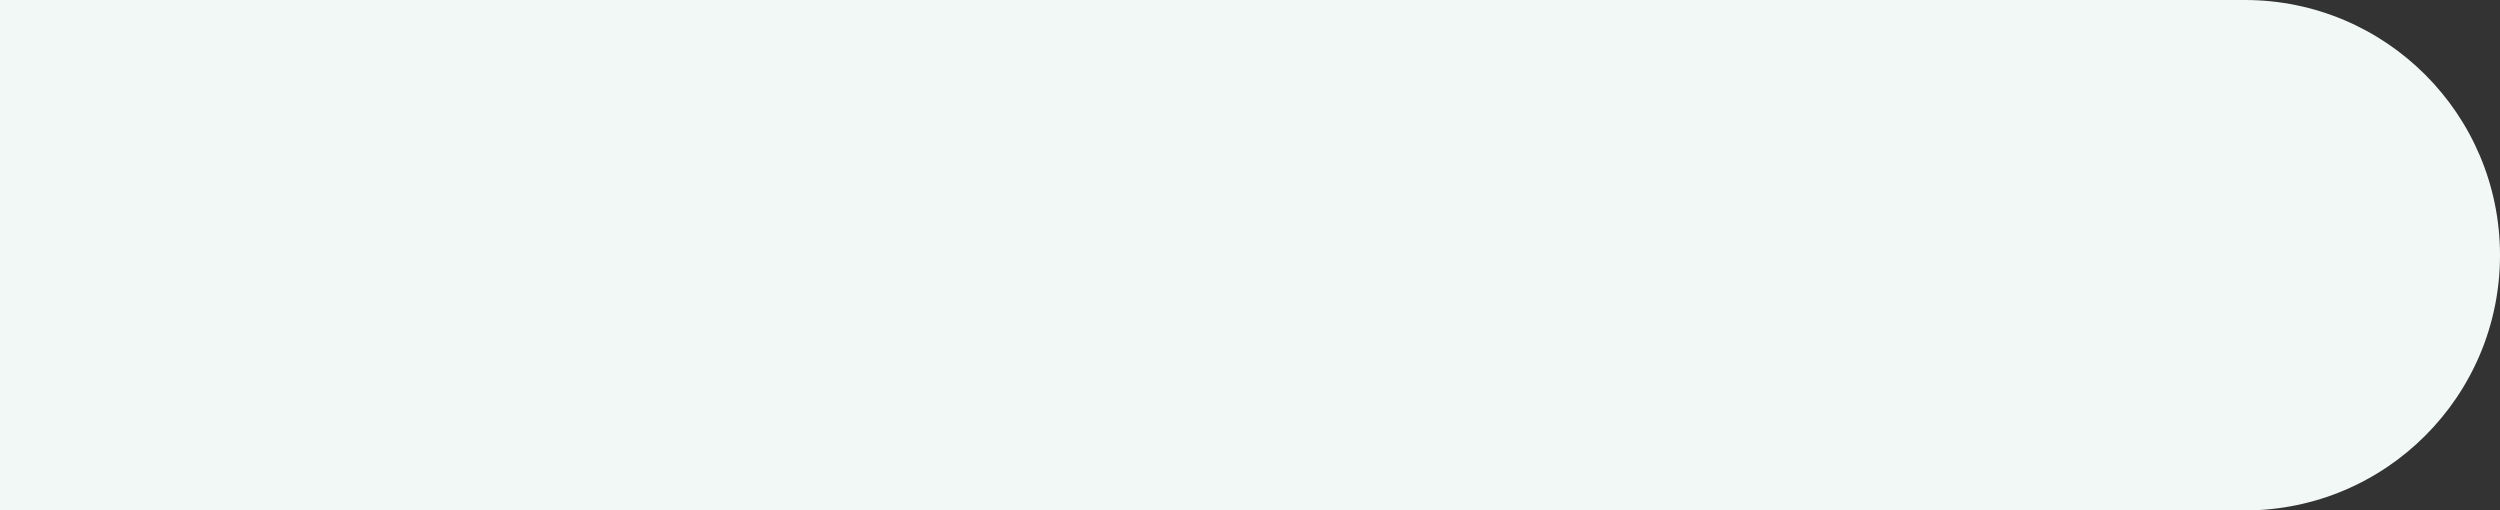
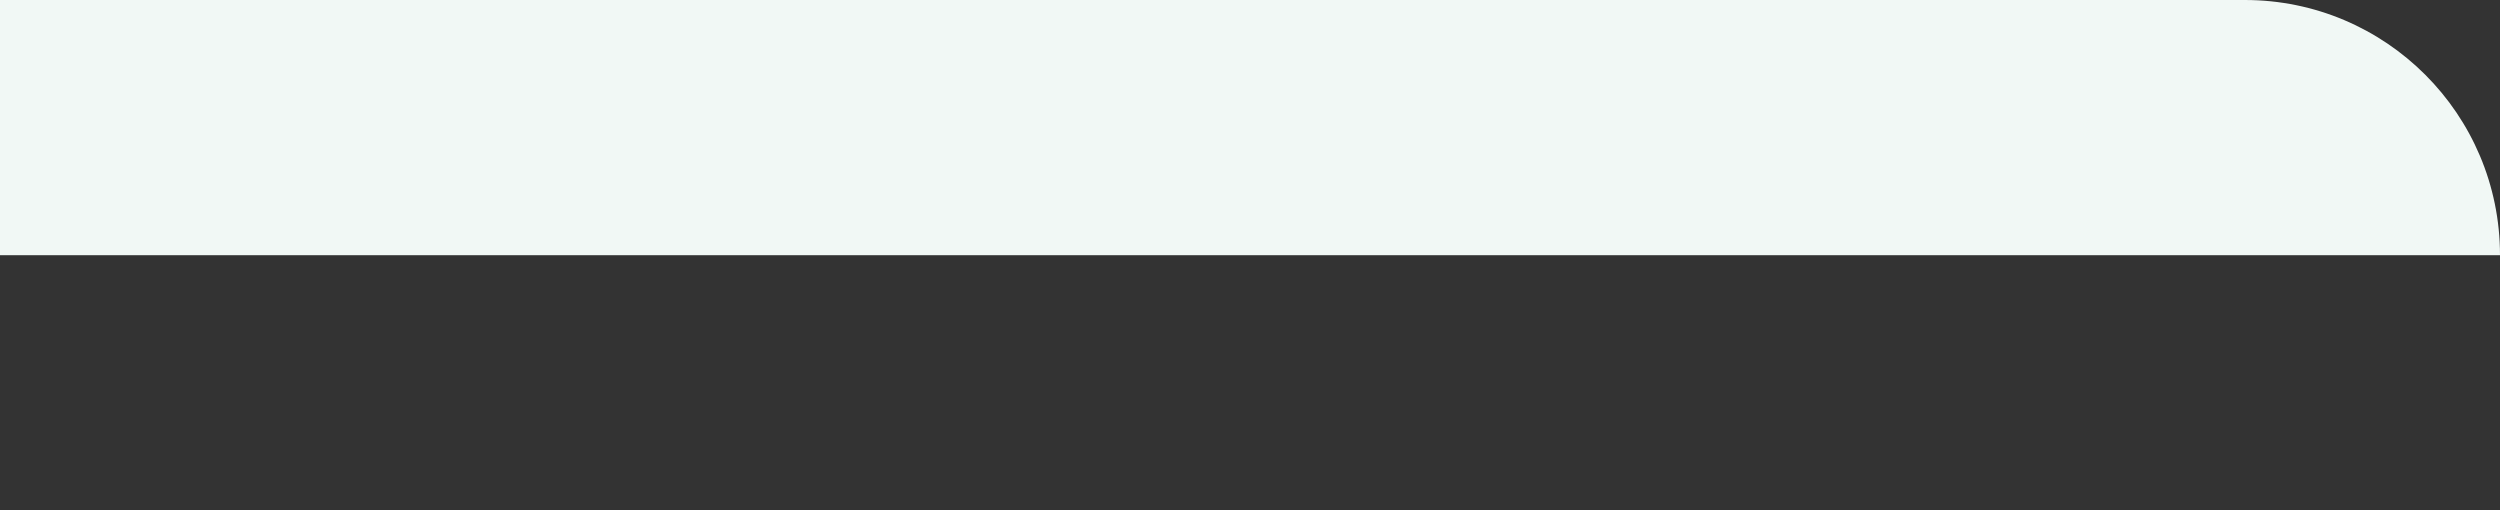
<svg xmlns="http://www.w3.org/2000/svg" width="240" height="49" viewBox="0 0 240 49" fill="none">
  <rect x="0" y="0" width="240" height="49" fill="#333333" stroke="none" />
-   <path d="M0 0H215.5C229.031 0 240 10.969 240 24.5V24.5C240 38.031 229.031 49 215.5 49H0V0Z" fill="#F1F8F5" />
+   <path d="M0 0H215.5C229.031 0 240 10.969 240 24.5V24.5H0V0Z" fill="#F1F8F5" />
</svg>